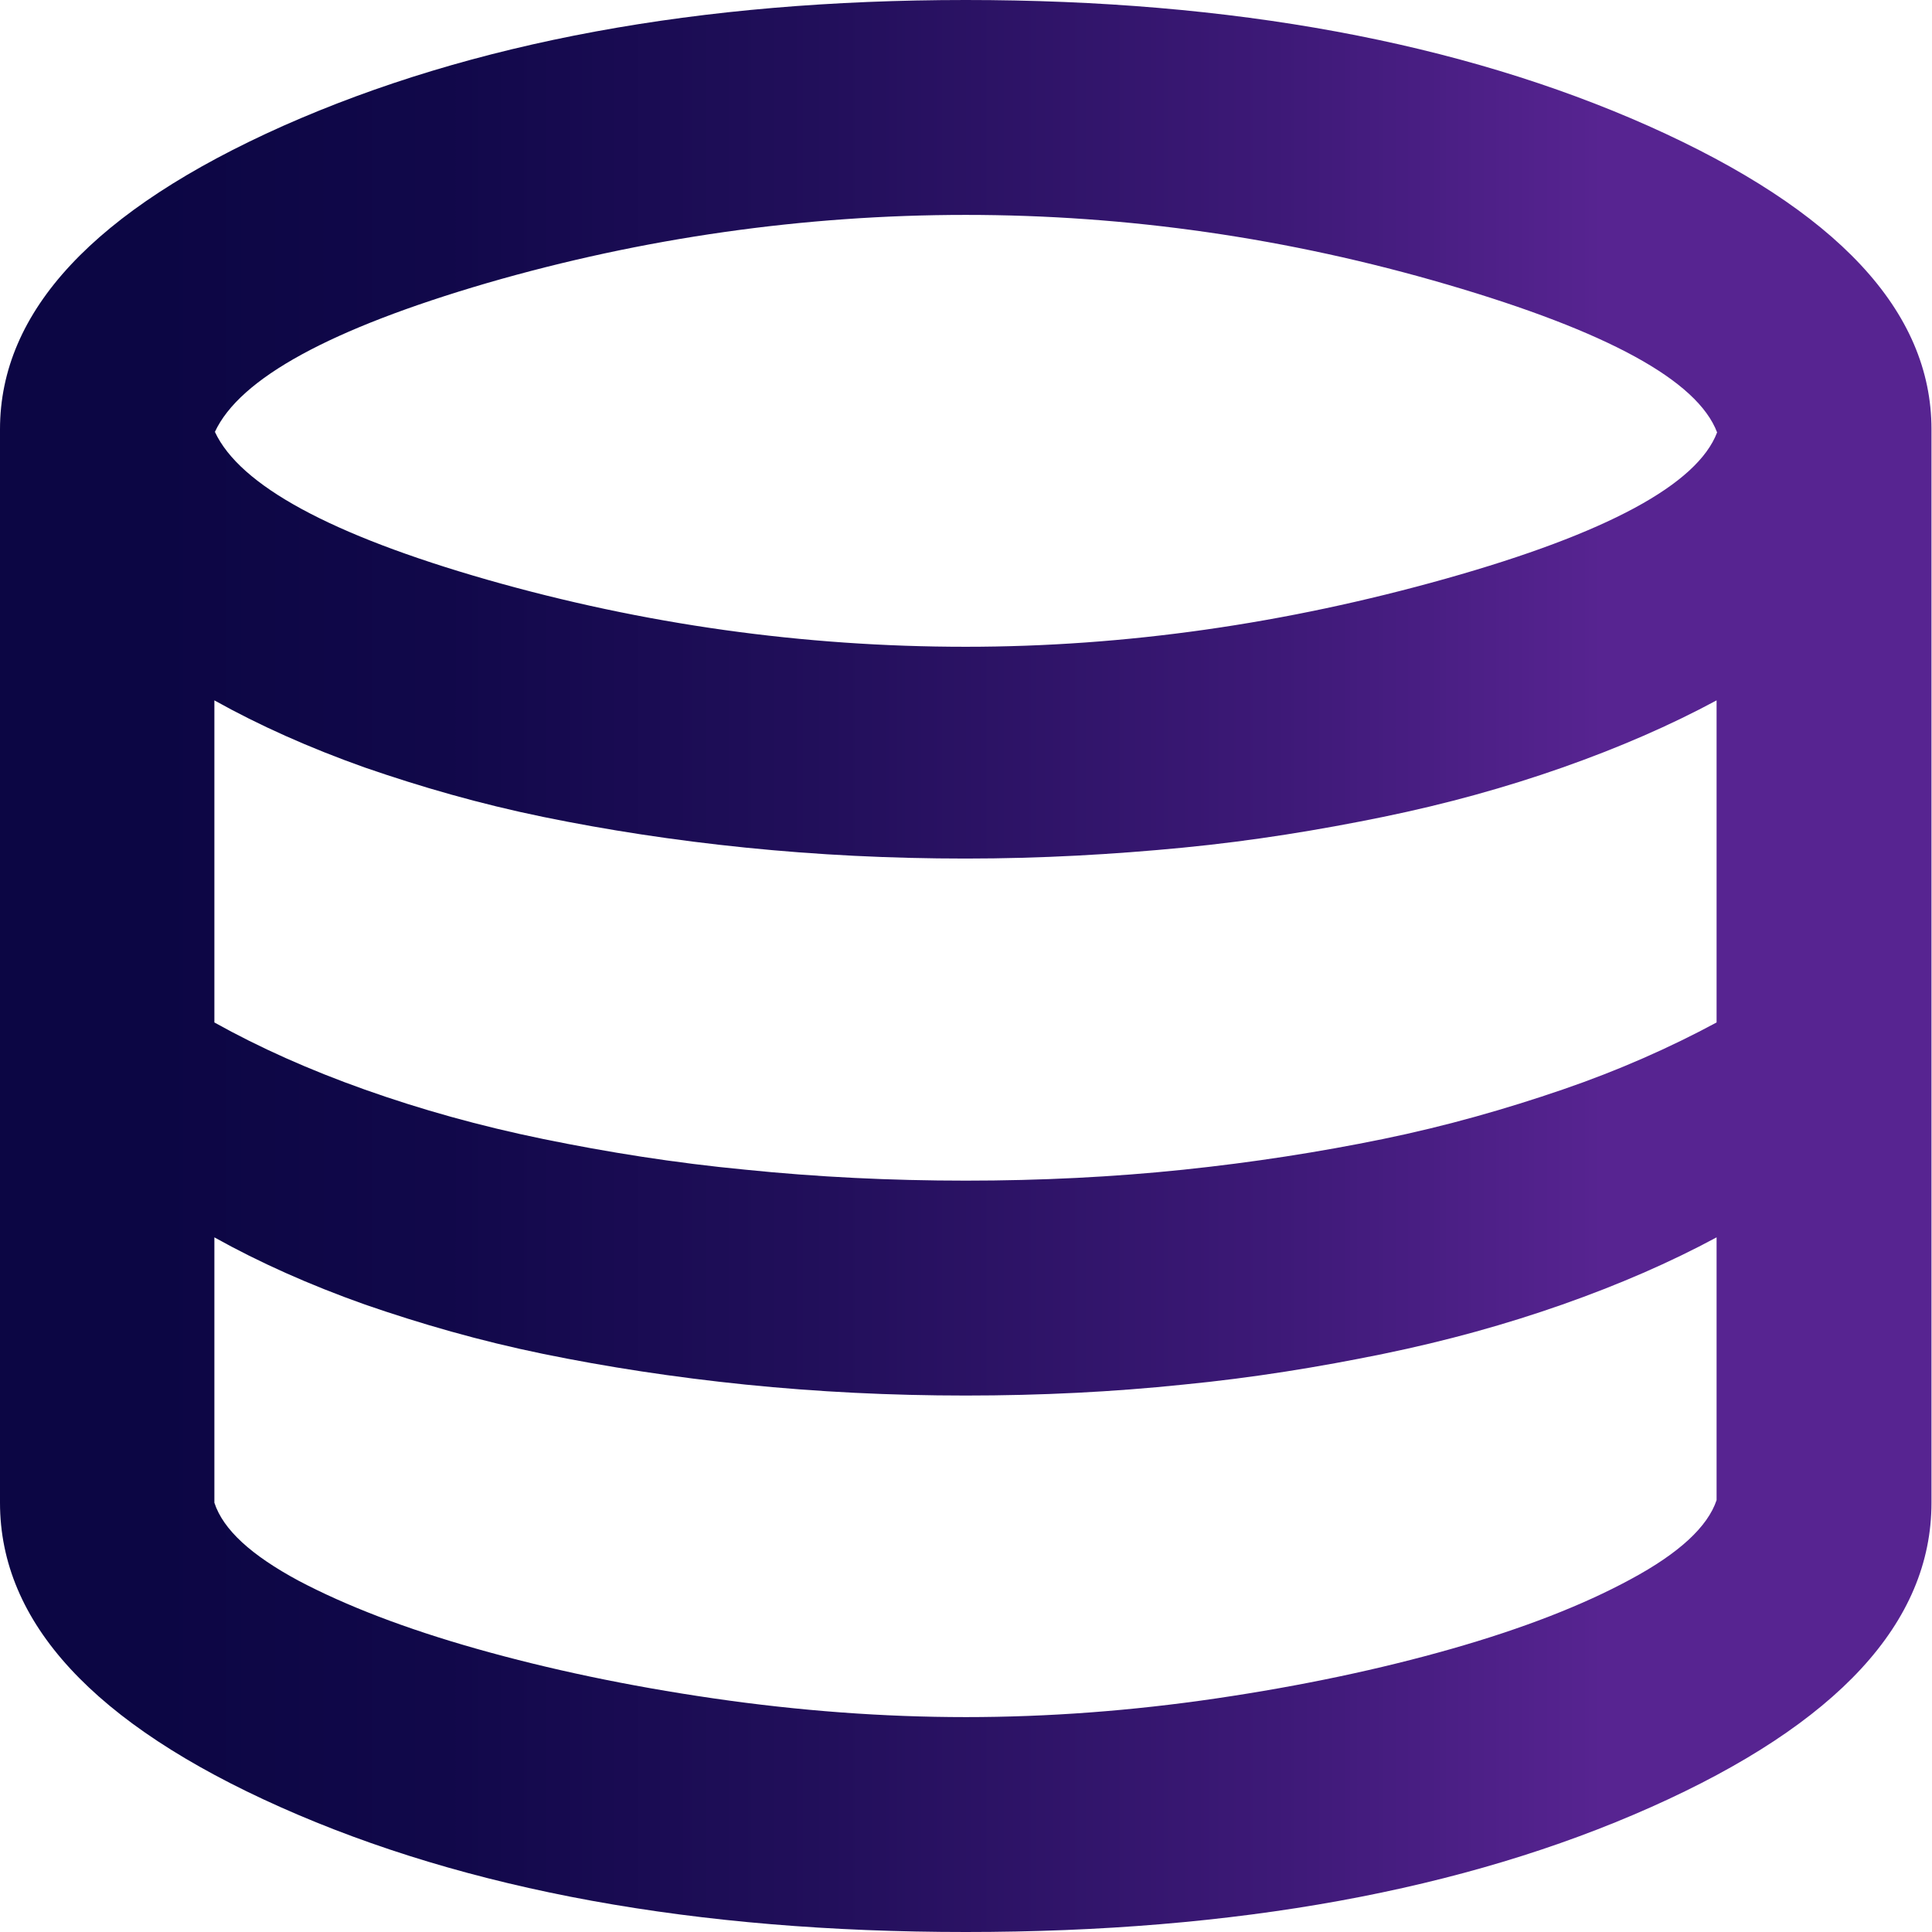
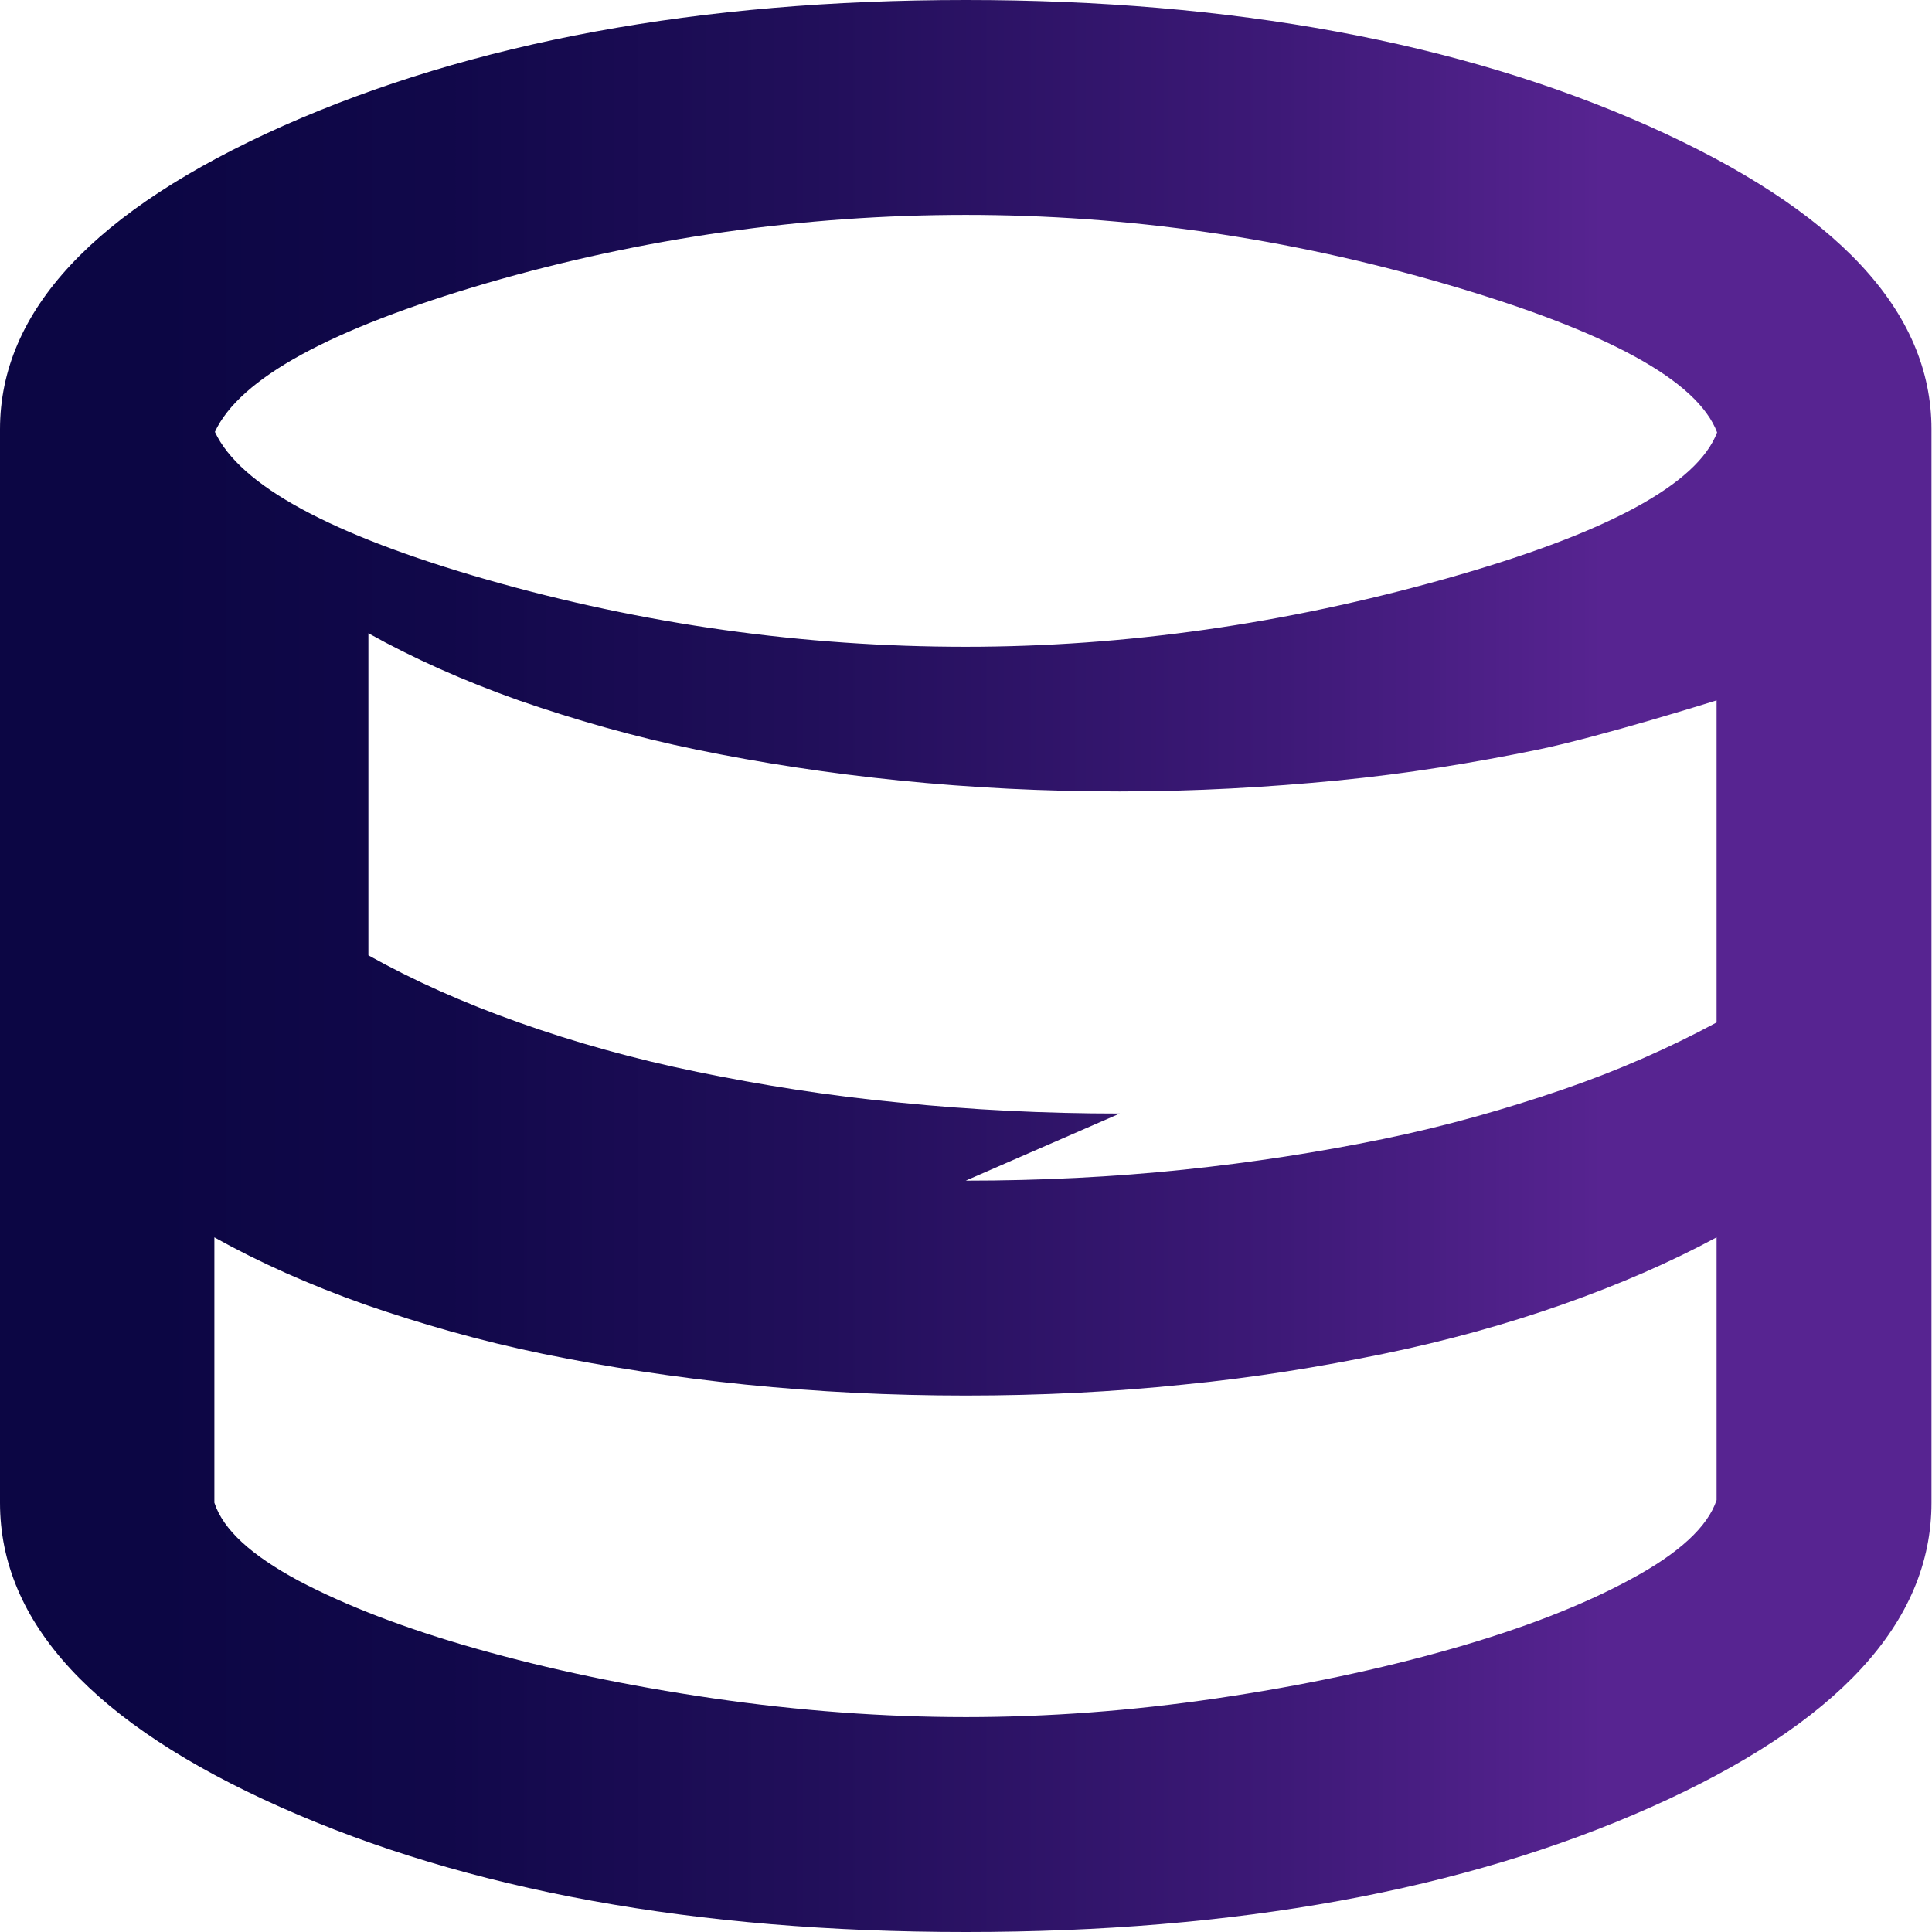
<svg xmlns="http://www.w3.org/2000/svg" id="Layer_2" data-name="Layer 2" viewBox="0 0 37.13 37.13">
  <defs>
    <style>
      .cls-1 {
        fill: url(#linear-gradient);
      }
    </style>
    <linearGradient id="linear-gradient" x1="0" y1="18.56" x2="37.13" y2="18.56" gradientUnits="userSpaceOnUse">
      <stop offset=".08" stop-color="#0c0644" />
      <stop offset=".23" stop-color="#11084a" />
      <stop offset=".43" stop-color="#220f5b" />
      <stop offset=".66" stop-color="#3d1977" />
      <stop offset=".83" stop-color="#572491" />
    </linearGradient>
  </defs>
  <g id="Layer_1-2" data-name="Layer 1">
-     <path class="cls-1" d="M18.56,37.13c-5.19,0-9.58-.8-13.17-2.4-3.59-1.6-5.39-3.55-5.39-5.85V8.25c0-2.27,1.81-4.21,5.44-5.83C9.07.81,13.44,0,18.56,0s9.5.81,13.12,2.42c3.63,1.62,5.44,3.56,5.44,5.83v20.63c0,2.3-1.8,4.25-5.39,5.85s-7.98,2.4-13.17,2.4ZM18.56,12.43c3.06,0,6.14-.44,9.23-1.31s4.83-1.81,5.21-2.81c-.38-1-2.11-1.94-5.18-2.84s-6.16-1.34-9.26-1.34-6.2.44-9.2,1.31c-3.01.88-4.75,1.83-5.23,2.86.48,1.03,2.23,1.98,5.23,2.84,3.01.86,6.08,1.29,9.2,1.29ZM18.56,22.69c1.44,0,2.84-.07,4.18-.21,1.34-.14,2.62-.34,3.84-.59s2.37-.58,3.45-.95,2.07-.81,2.96-1.29v-6.19c-.89.48-1.88.91-2.96,1.29s-2.23.7-3.45.95-2.5.46-3.84.59-2.73.21-4.18.21-2.85-.07-4.23-.21-2.67-.34-3.89-.59-2.36-.58-3.43-.95c-1.07-.38-2.03-.81-2.89-1.29v6.19c.86.48,1.82.91,2.89,1.29,1.07.38,2.21.7,3.43.95s2.52.46,3.89.59c1.37.14,2.78.21,4.23.21ZM18.56,33c1.58,0,3.19-.12,4.82-.36,1.63-.24,3.14-.56,4.51-.95s2.53-.84,3.45-1.34c.93-.5,1.48-1.01,1.65-1.52v-5.05c-.89.48-1.88.91-2.96,1.29s-2.23.7-3.45.95-2.5.46-3.84.59c-1.34.14-2.73.21-4.18.21s-2.85-.07-4.23-.21c-1.37-.14-2.67-.34-3.89-.59s-2.36-.58-3.43-.95c-1.07-.38-2.03-.81-2.89-1.29v5.1c.17.52.71,1.01,1.62,1.5.91.48,2.05.92,3.43,1.31s2.89.71,4.54.95c1.65.24,3.27.36,4.85.36Z" />
+     <path class="cls-1" d="M18.56,37.13c-5.19,0-9.58-.8-13.17-2.4-3.59-1.6-5.39-3.55-5.39-5.85V8.25c0-2.27,1.81-4.21,5.44-5.83C9.07.81,13.44,0,18.56,0s9.5.81,13.12,2.42c3.63,1.62,5.44,3.56,5.44,5.83v20.63c0,2.3-1.8,4.25-5.39,5.85s-7.98,2.4-13.17,2.4ZM18.56,12.43c3.06,0,6.14-.44,9.23-1.31s4.83-1.81,5.21-2.81c-.38-1-2.11-1.94-5.18-2.84s-6.16-1.34-9.26-1.34-6.2.44-9.2,1.31c-3.01.88-4.75,1.83-5.23,2.86.48,1.03,2.23,1.98,5.23,2.84,3.01.86,6.08,1.29,9.2,1.29ZM18.56,22.69c1.44,0,2.84-.07,4.18-.21,1.34-.14,2.62-.34,3.84-.59s2.37-.58,3.45-.95,2.07-.81,2.96-1.29v-6.19s-2.23.7-3.45.95-2.5.46-3.84.59-2.73.21-4.18.21-2.85-.07-4.23-.21-2.67-.34-3.89-.59-2.36-.58-3.43-.95c-1.07-.38-2.03-.81-2.89-1.29v6.19c.86.48,1.82.91,2.89,1.29,1.07.38,2.21.7,3.43.95s2.52.46,3.89.59c1.37.14,2.78.21,4.23.21ZM18.56,33c1.58,0,3.19-.12,4.82-.36,1.63-.24,3.14-.56,4.51-.95s2.53-.84,3.45-1.34c.93-.5,1.48-1.01,1.65-1.52v-5.05c-.89.48-1.88.91-2.96,1.29s-2.23.7-3.45.95-2.5.46-3.84.59c-1.34.14-2.73.21-4.18.21s-2.85-.07-4.23-.21c-1.37-.14-2.67-.34-3.89-.59s-2.36-.58-3.43-.95c-1.07-.38-2.03-.81-2.89-1.29v5.1c.17.52.71,1.01,1.62,1.5.91.48,2.05.92,3.43,1.31s2.89.71,4.54.95c1.65.24,3.27.36,4.85.36Z" />
  </g>
</svg>